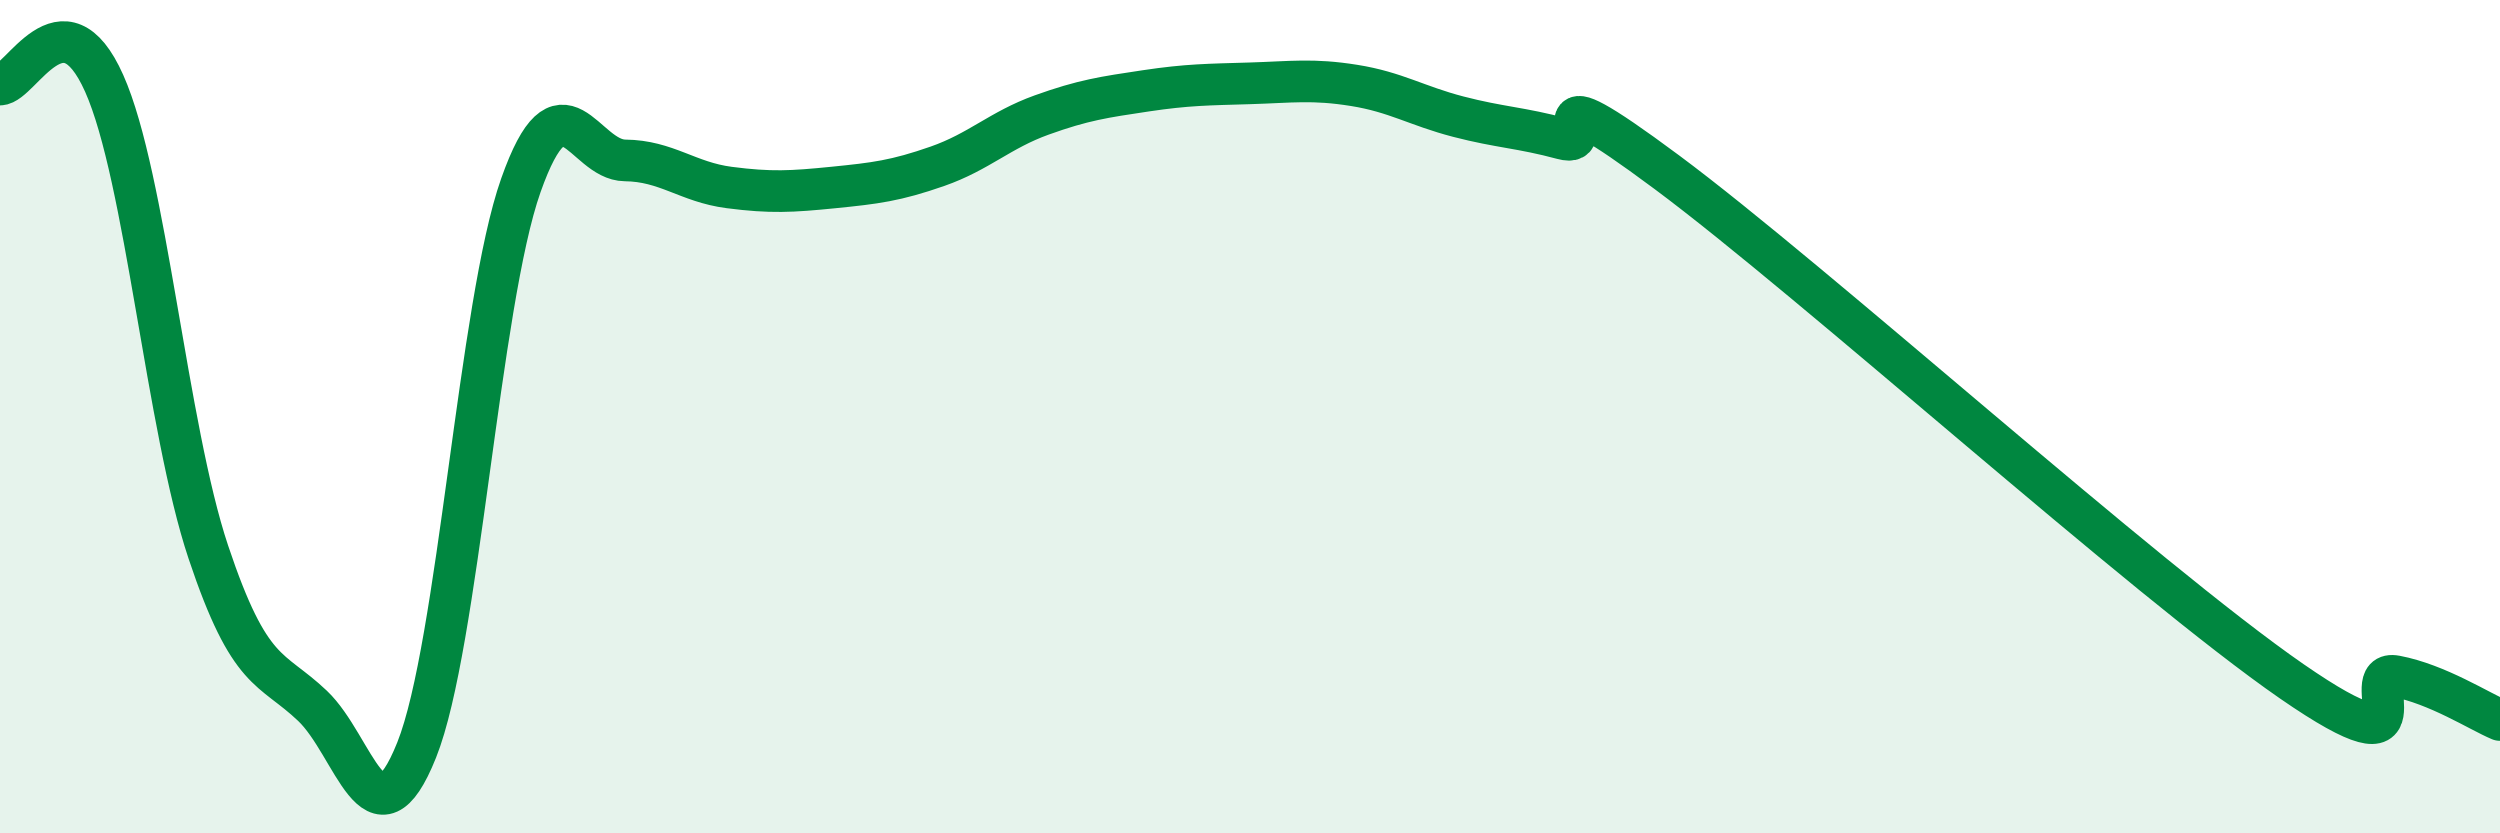
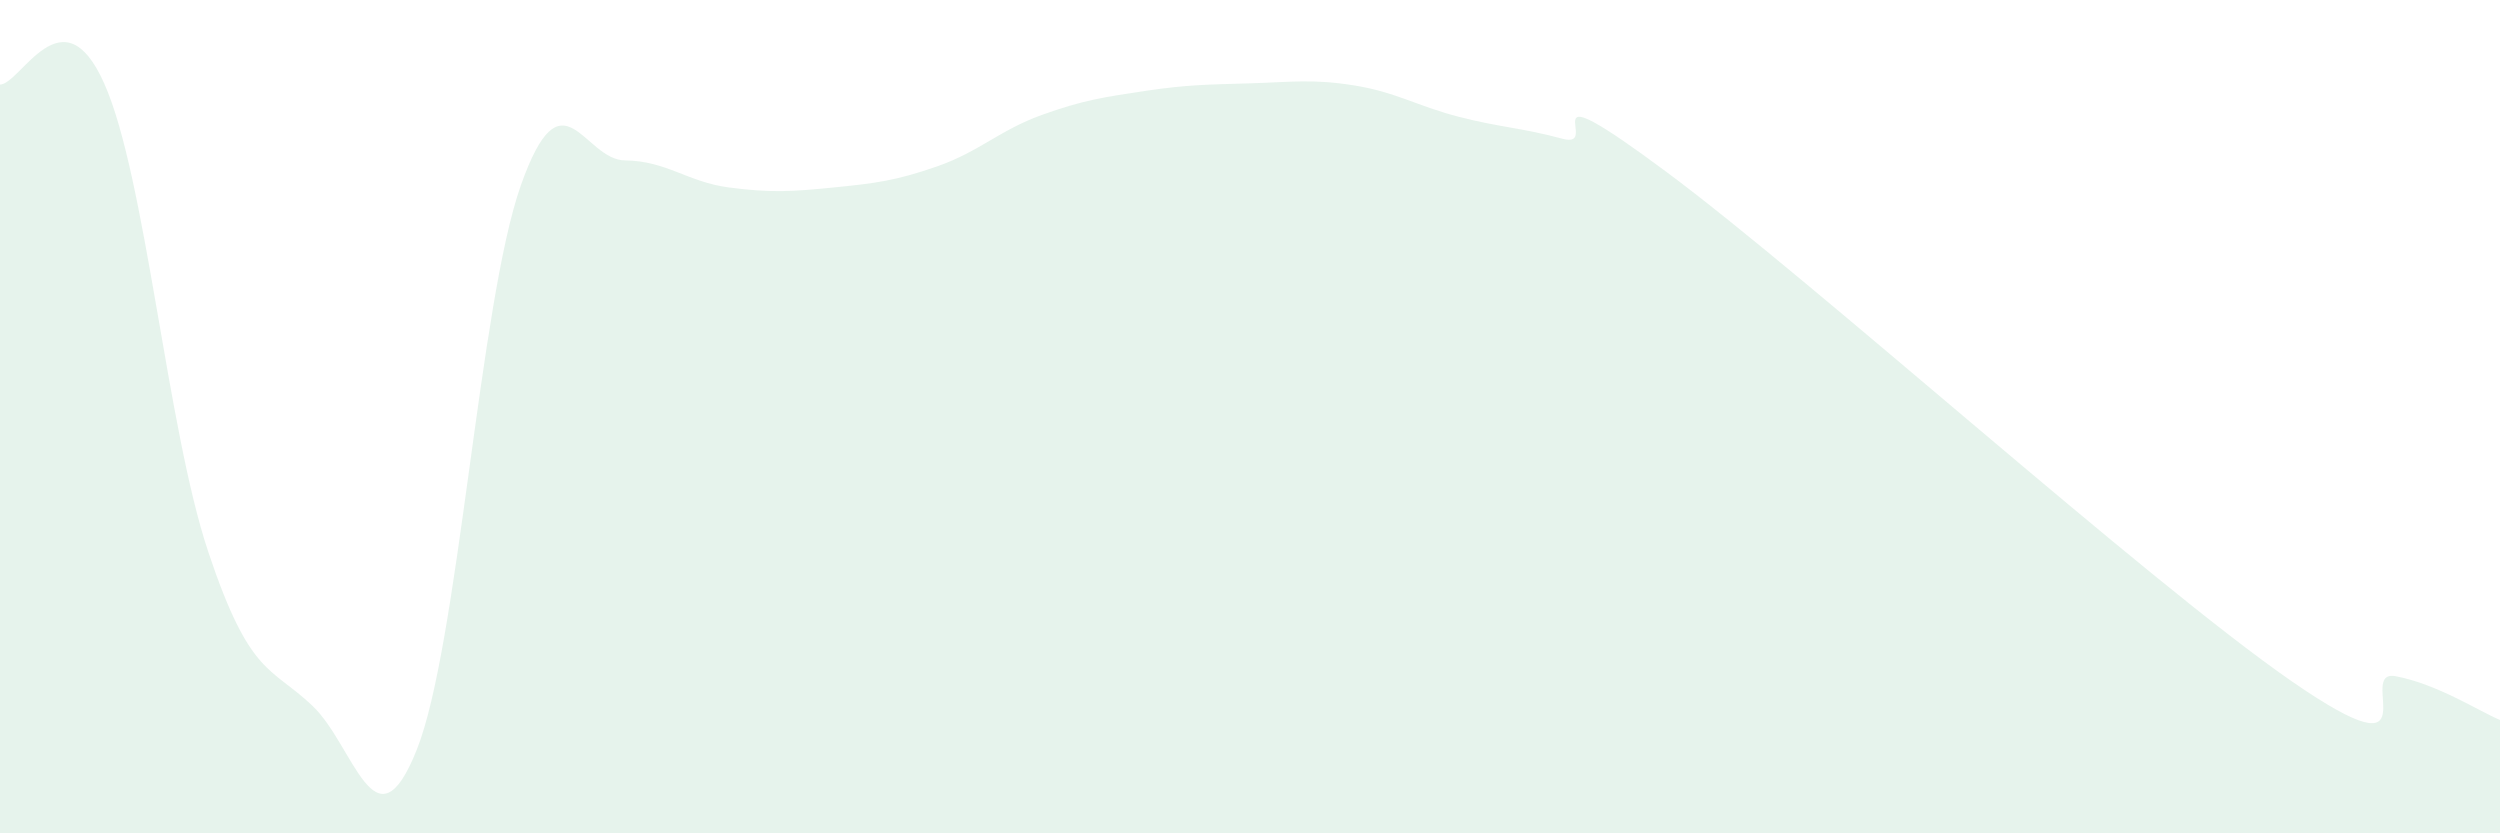
<svg xmlns="http://www.w3.org/2000/svg" width="60" height="20" viewBox="0 0 60 20">
  <path d="M 0,2.03 C 0.5,2.02 1.5,-0.24 2.5,2 C 3.5,4.24 4,10.26 5,13.25 C 6,16.24 6.5,15.99 7.5,16.94 C 8.5,17.89 9,20.5 10,18 C 11,15.5 11.5,7.28 12.5,4.45 C 13.5,1.62 14,3.84 15,3.85 C 16,3.86 16.5,4.37 17.5,4.5 C 18.5,4.63 19,4.6 20,4.5 C 21,4.4 21.5,4.34 22.5,3.99 C 23.5,3.64 24,3.12 25,2.76 C 26,2.4 26.5,2.33 27.5,2.18 C 28.5,2.03 29,2.03 30,2 C 31,1.97 31.5,1.89 32.5,2.05 C 33.5,2.21 34,2.54 35,2.8 C 36,3.06 36.5,3.06 37.5,3.33 C 38.5,3.6 36.5,1.53 40,4.13 C 43.5,6.73 51.5,13.93 55,16.35 C 58.5,18.77 56.5,16.04 57.5,16.23 C 58.5,16.42 59.5,17.07 60,17.28L60 20L0 20Z" fill="#008740" opacity="0.1" stroke-linecap="round" stroke-linejoin="round" />
-   <path d="M 0,2.03 C 0.5,2.02 1.5,-0.24 2.5,2 C 3.5,4.24 4,10.26 5,13.25 C 6,16.24 6.5,15.99 7.5,16.94 C 8.5,17.89 9,20.5 10,18 C 11,15.5 11.5,7.28 12.5,4.45 C 13.5,1.62 14,3.84 15,3.85 C 16,3.86 16.5,4.37 17.5,4.5 C 18.5,4.63 19,4.6 20,4.5 C 21,4.4 21.5,4.34 22.5,3.99 C 23.5,3.64 24,3.12 25,2.76 C 26,2.4 26.5,2.33 27.5,2.18 C 28.5,2.03 29,2.03 30,2 C 31,1.97 31.5,1.89 32.5,2.05 C 33.5,2.21 34,2.54 35,2.8 C 36,3.06 36.5,3.06 37.5,3.33 C 38.5,3.6 36.5,1.53 40,4.13 C 43.5,6.73 51.5,13.93 55,16.35 C 58.5,18.77 56.5,16.04 57.5,16.23 C 58.5,16.42 59.5,17.07 60,17.28" stroke="#008740" stroke-width="1" fill="none" stroke-linecap="round" stroke-linejoin="round" />
</svg>